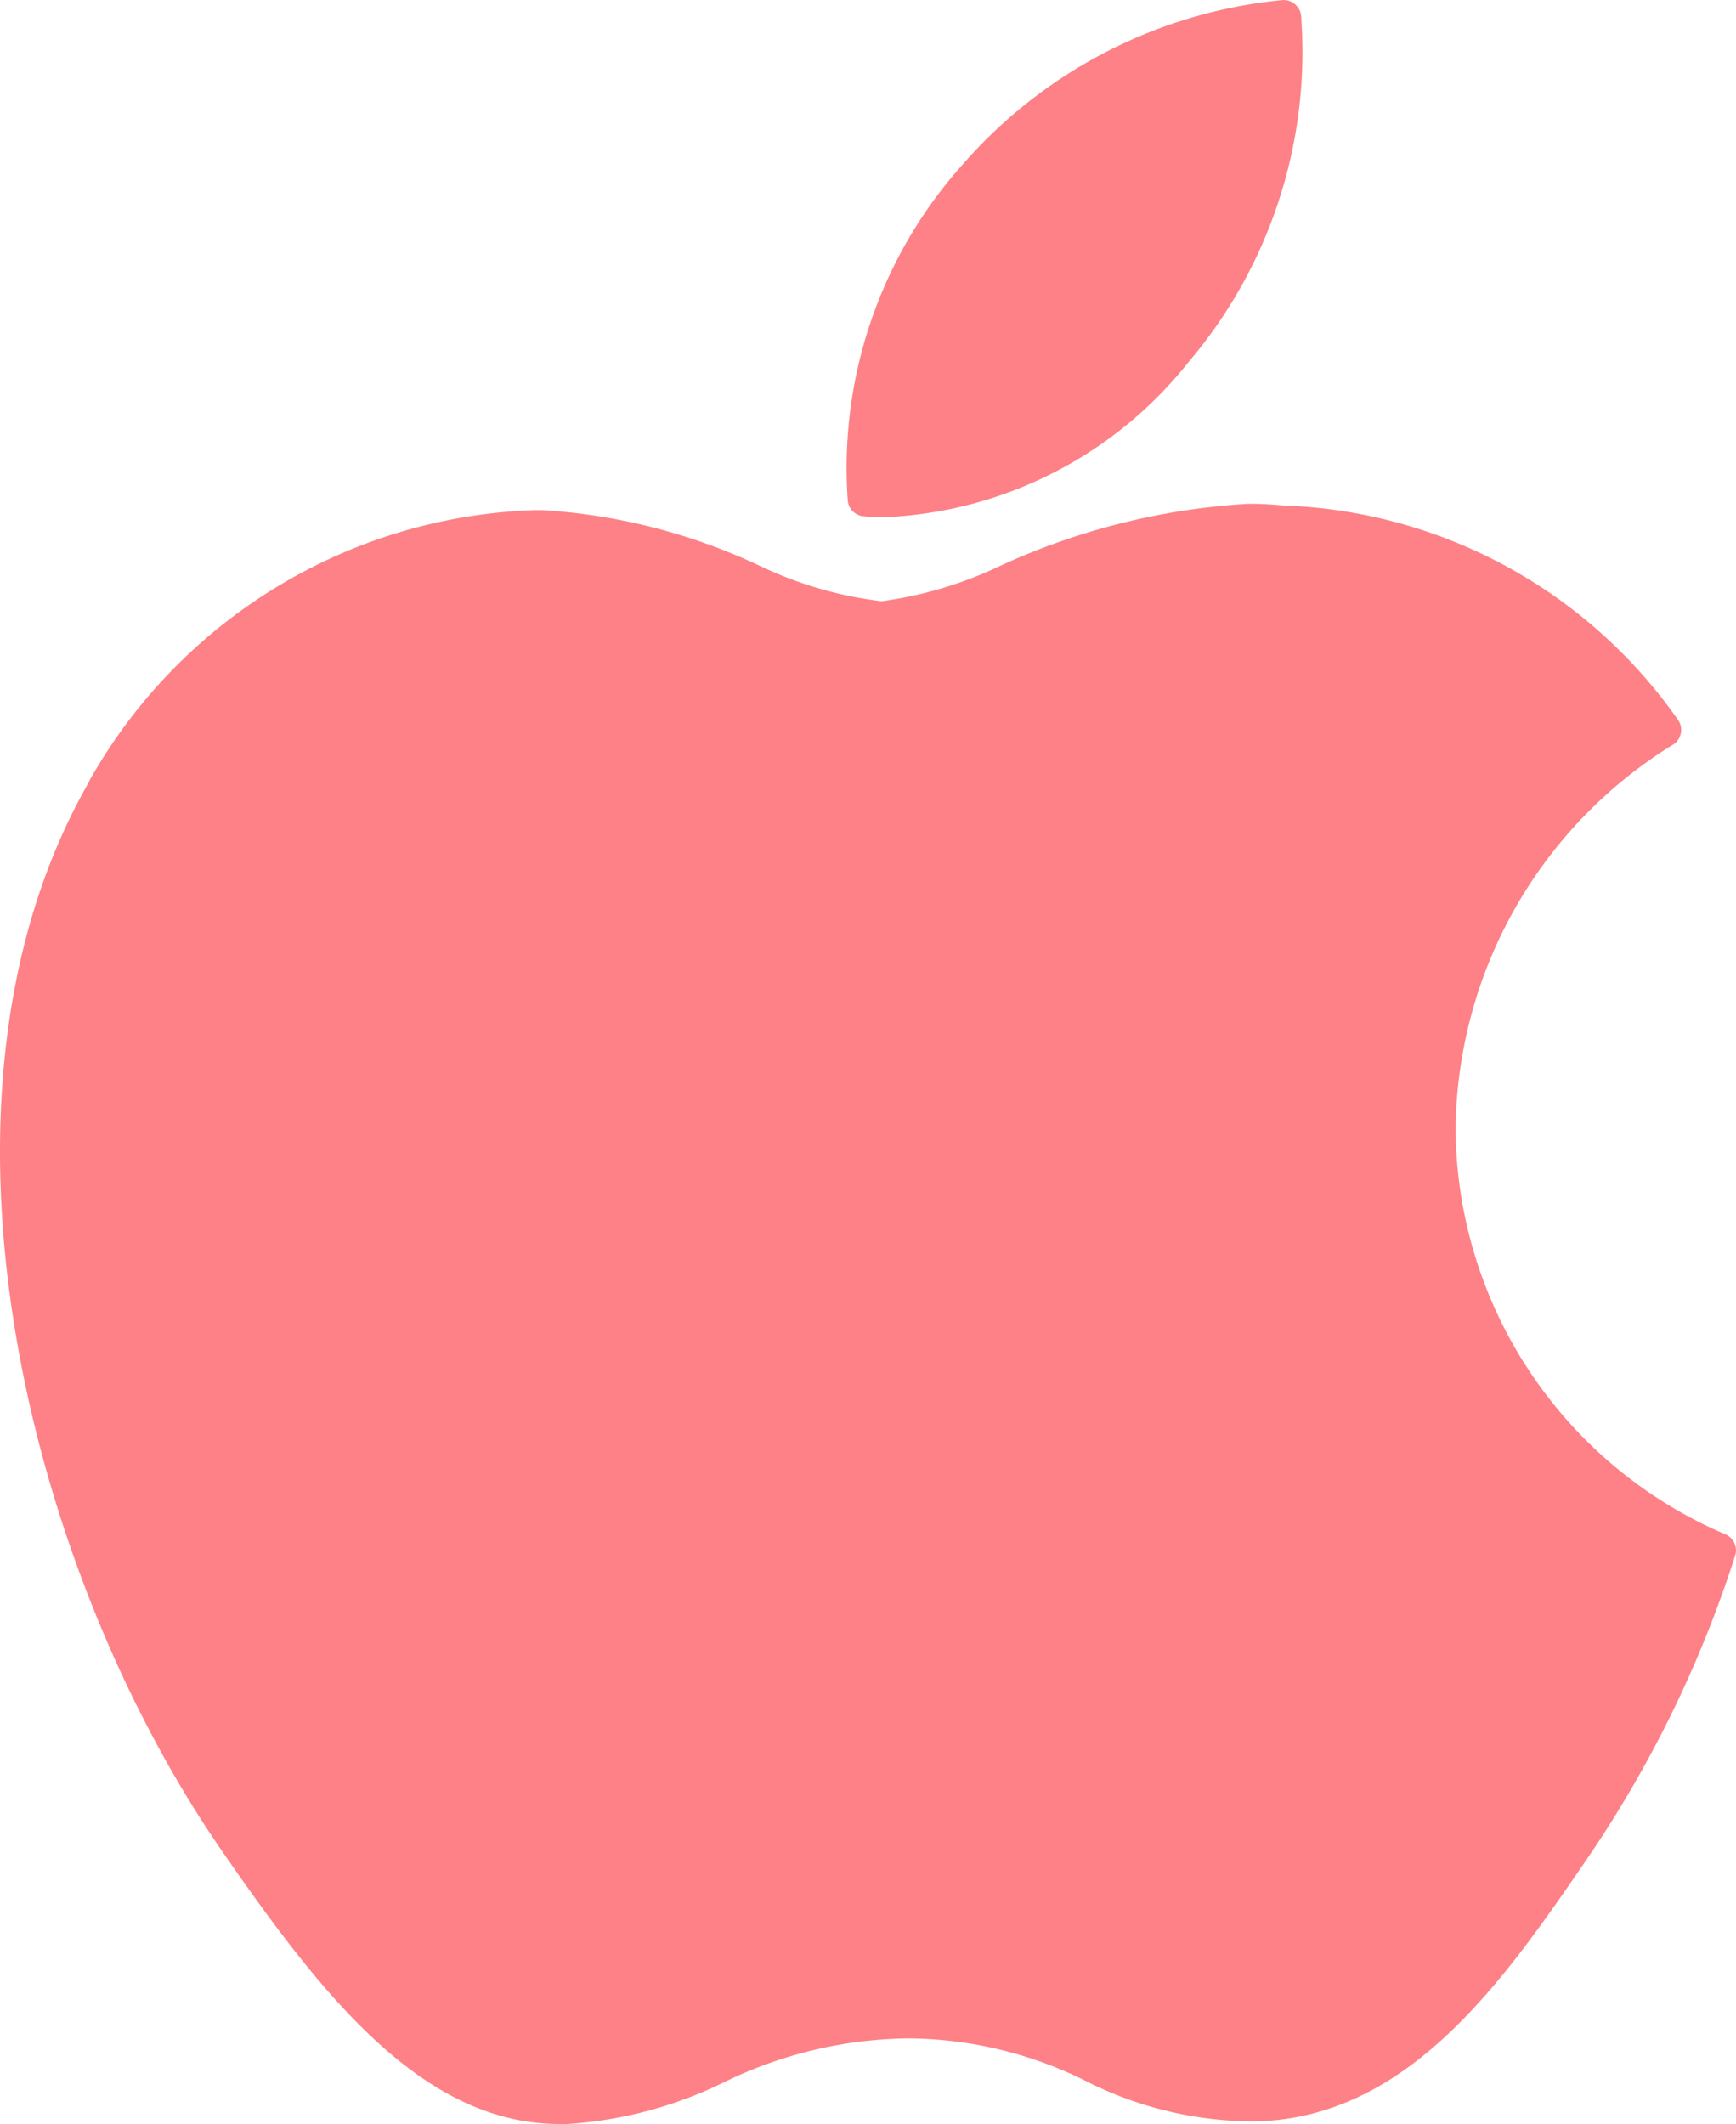
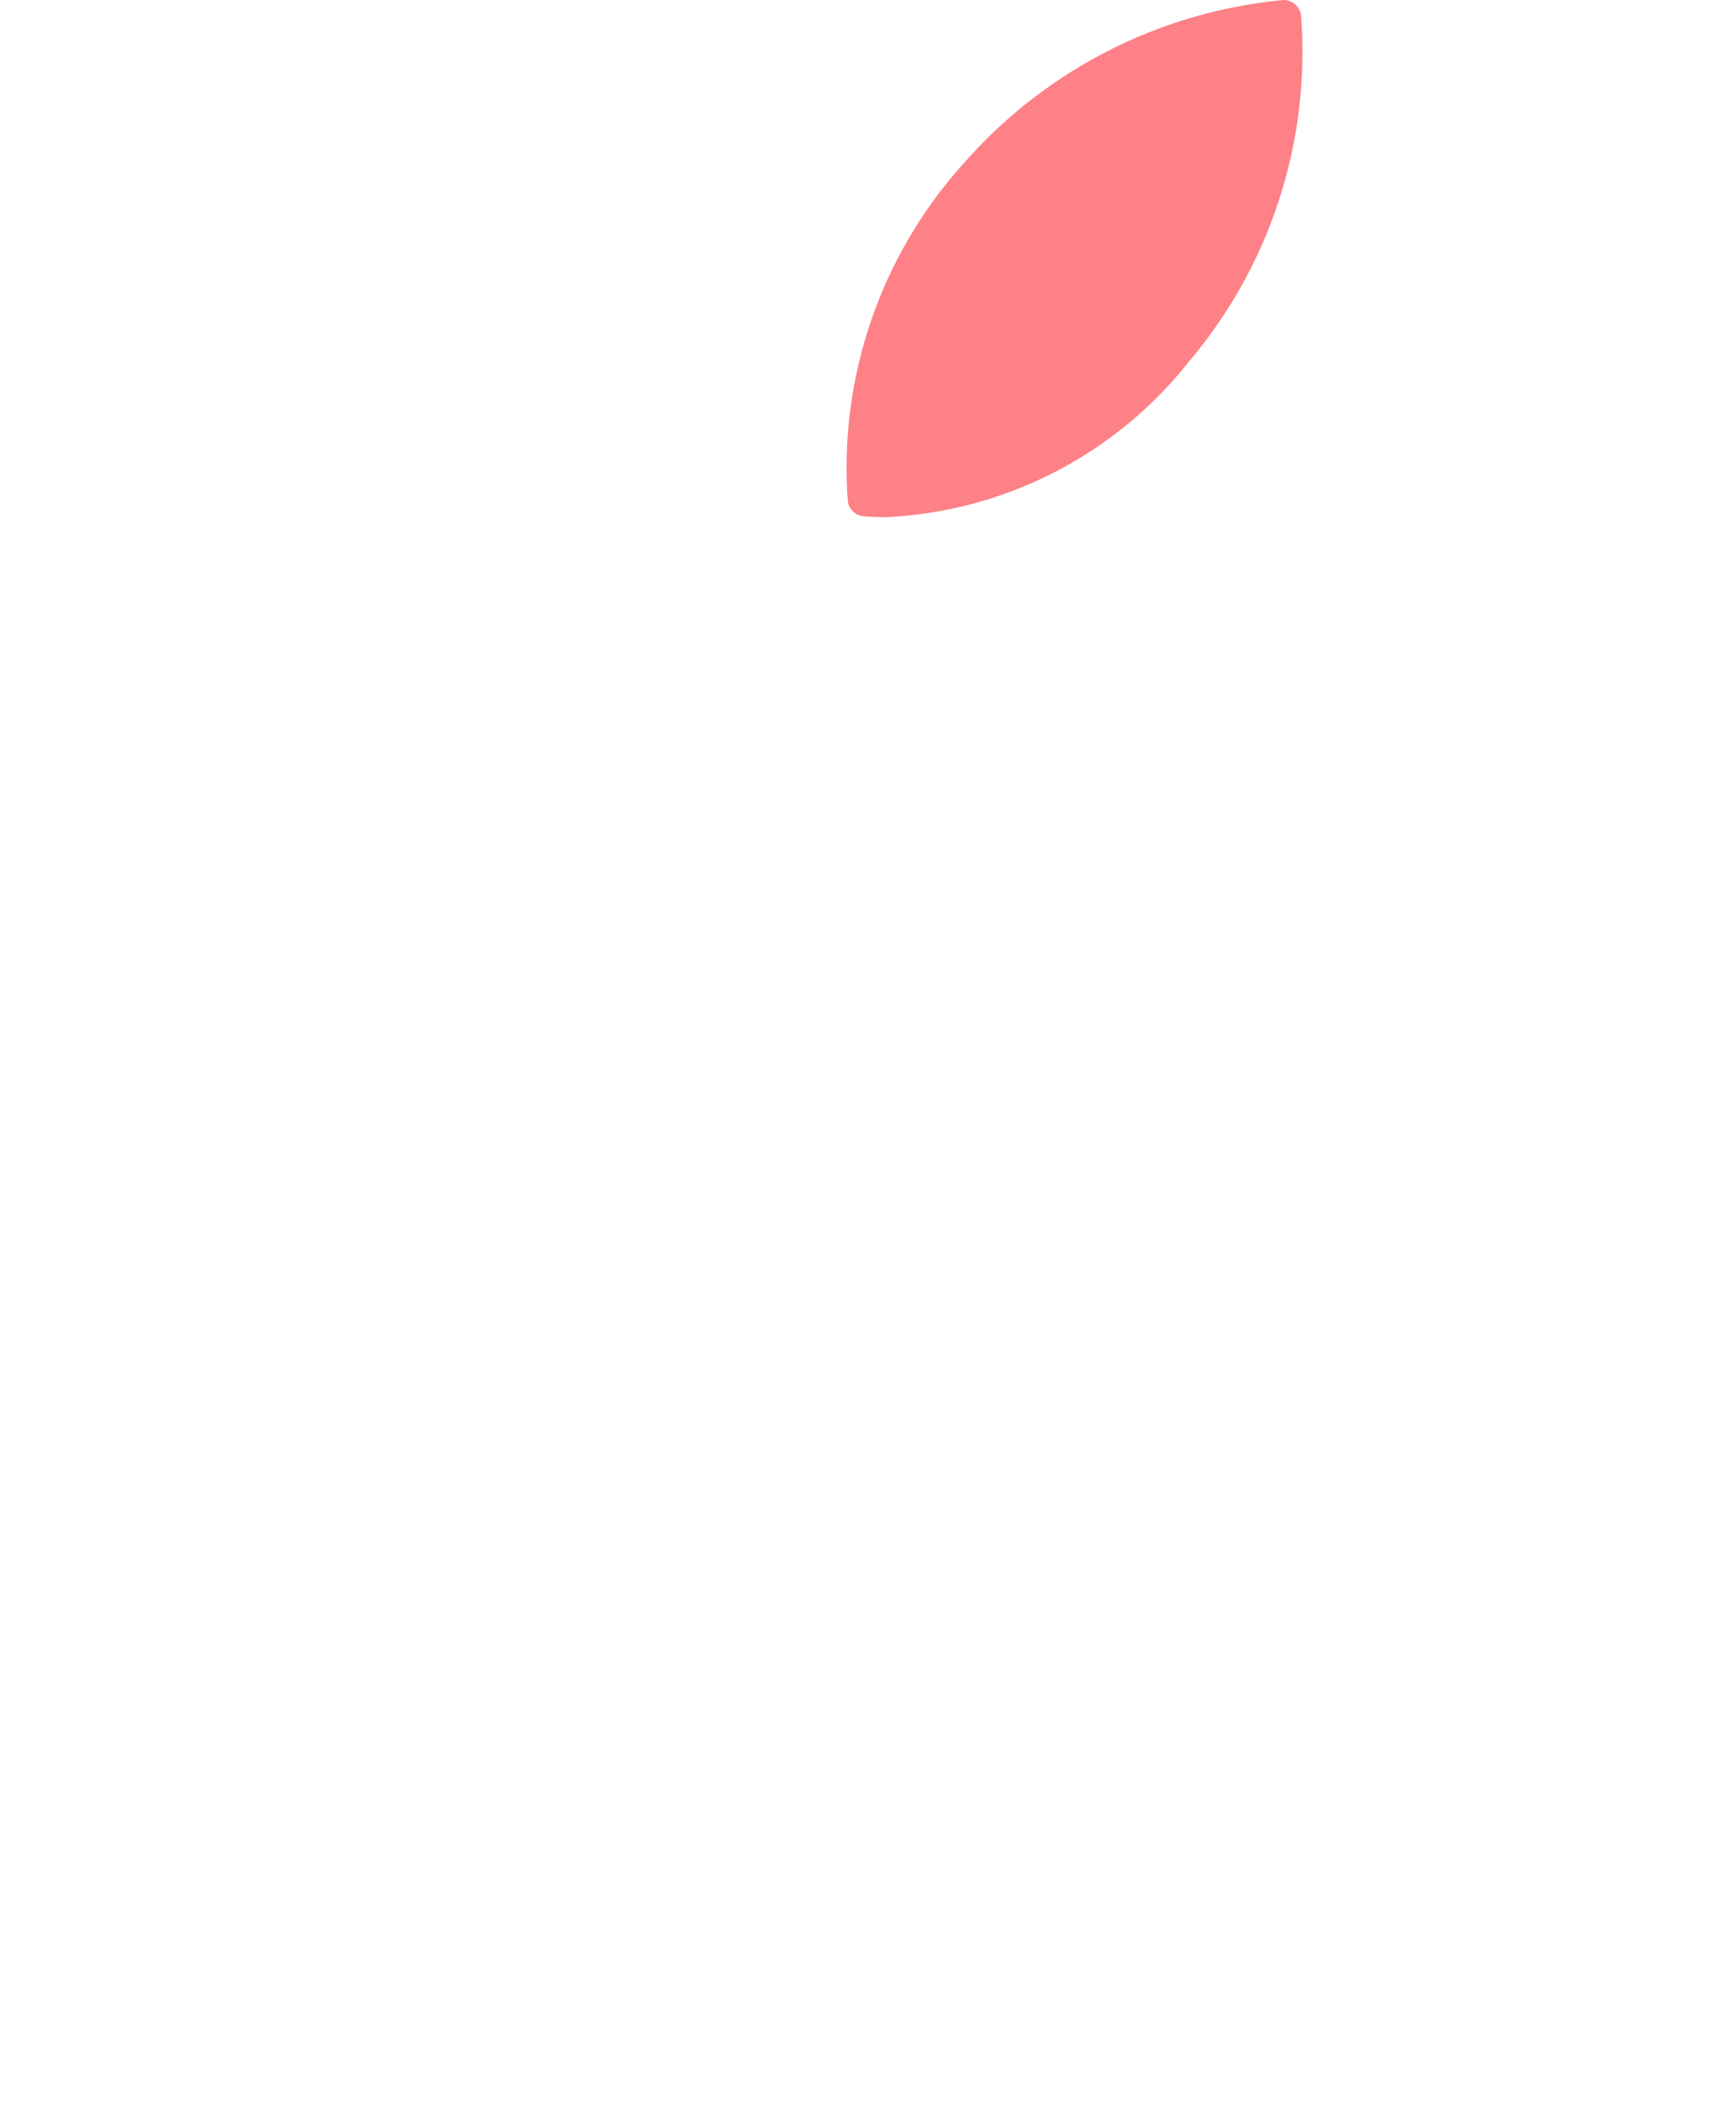
<svg xmlns="http://www.w3.org/2000/svg" width="40.86" height="50" viewBox="0 0 40.86 50">
  <g transform="translate(-866.907 -425.999)">
-     <path d="M869.016,486.763c-4.227,7.335-1.54,18.466,3.134,25.216,2.333,3.374,4.7,6.4,7.931,6.4.061,0,.122,0,.184,0a9.788,9.788,0,0,0,3.681-.981,10.084,10.084,0,0,1,4.36-1.034,9.487,9.487,0,0,1,4.151,1,8.8,8.8,0,0,0,3.976.954c3.644-.068,5.882-3.337,7.856-6.22a27.593,27.593,0,0,0,3.443-7.051l.014-.044a.411.411,0,0,0-.218-.5l-.03-.012a10.449,10.449,0,0,1-6.331-9.568,10.755,10.755,0,0,1,5.082-8.99l.04-.025a.41.41,0,0,0,.116-.576,11.825,11.825,0,0,0-9.3-5.051c-.265-.026-.537-.04-.811-.04a16.213,16.213,0,0,0-5.838,1.458,9.386,9.386,0,0,1-2.8.836,9.156,9.156,0,0,1-2.893-.846,14.017,14.017,0,0,0-5.1-1.3l-.13,0a12.5,12.5,0,0,0-10.522,6.37Zm0,0" transform="translate(0 -42.384)" fill="#fd8186" />
    <path d="M968.217,426a11.422,11.422,0,0,0-7.537,3.866,10.7,10.7,0,0,0-2.708,7.931.411.411,0,0,0,.375.355c.174.014.353.02.529.02a9.654,9.654,0,0,0,7.114-3.649,11.275,11.275,0,0,0,2.65-8.158.414.414,0,0,0-.425-.365Zm0,0" transform="translate(-71.11 0)" fill="#fd8186" />
  </g>
</svg>